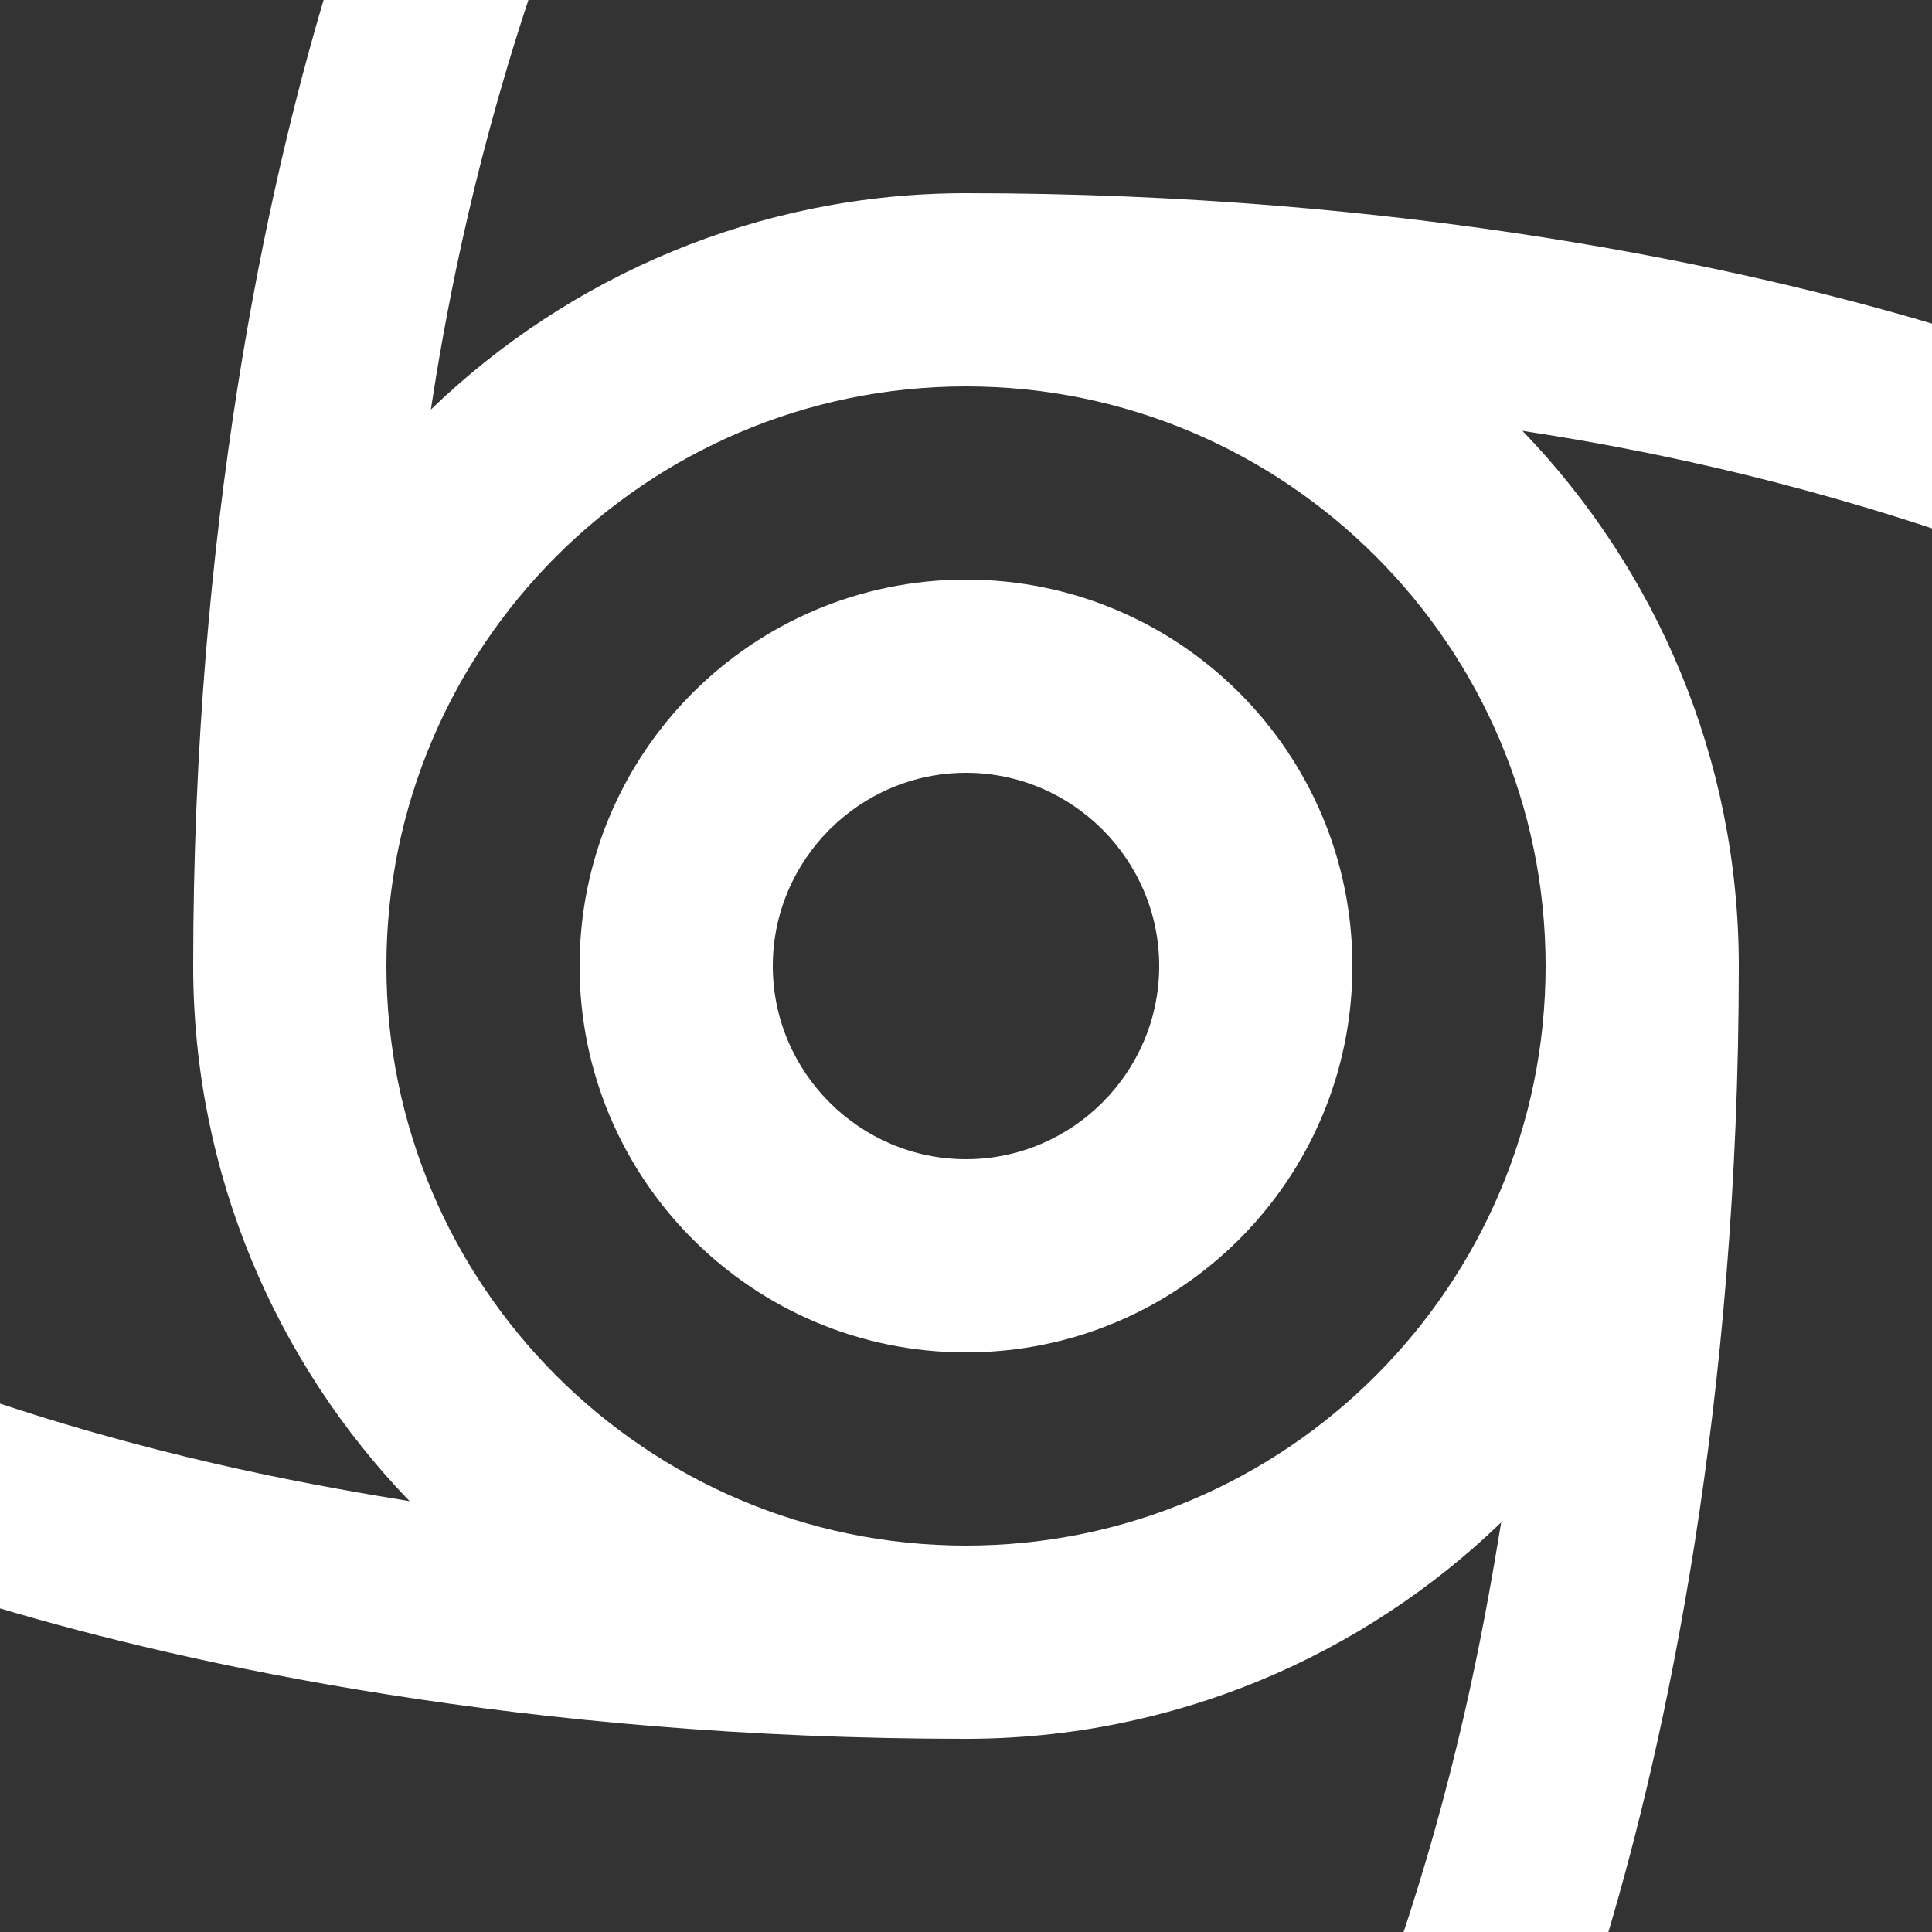
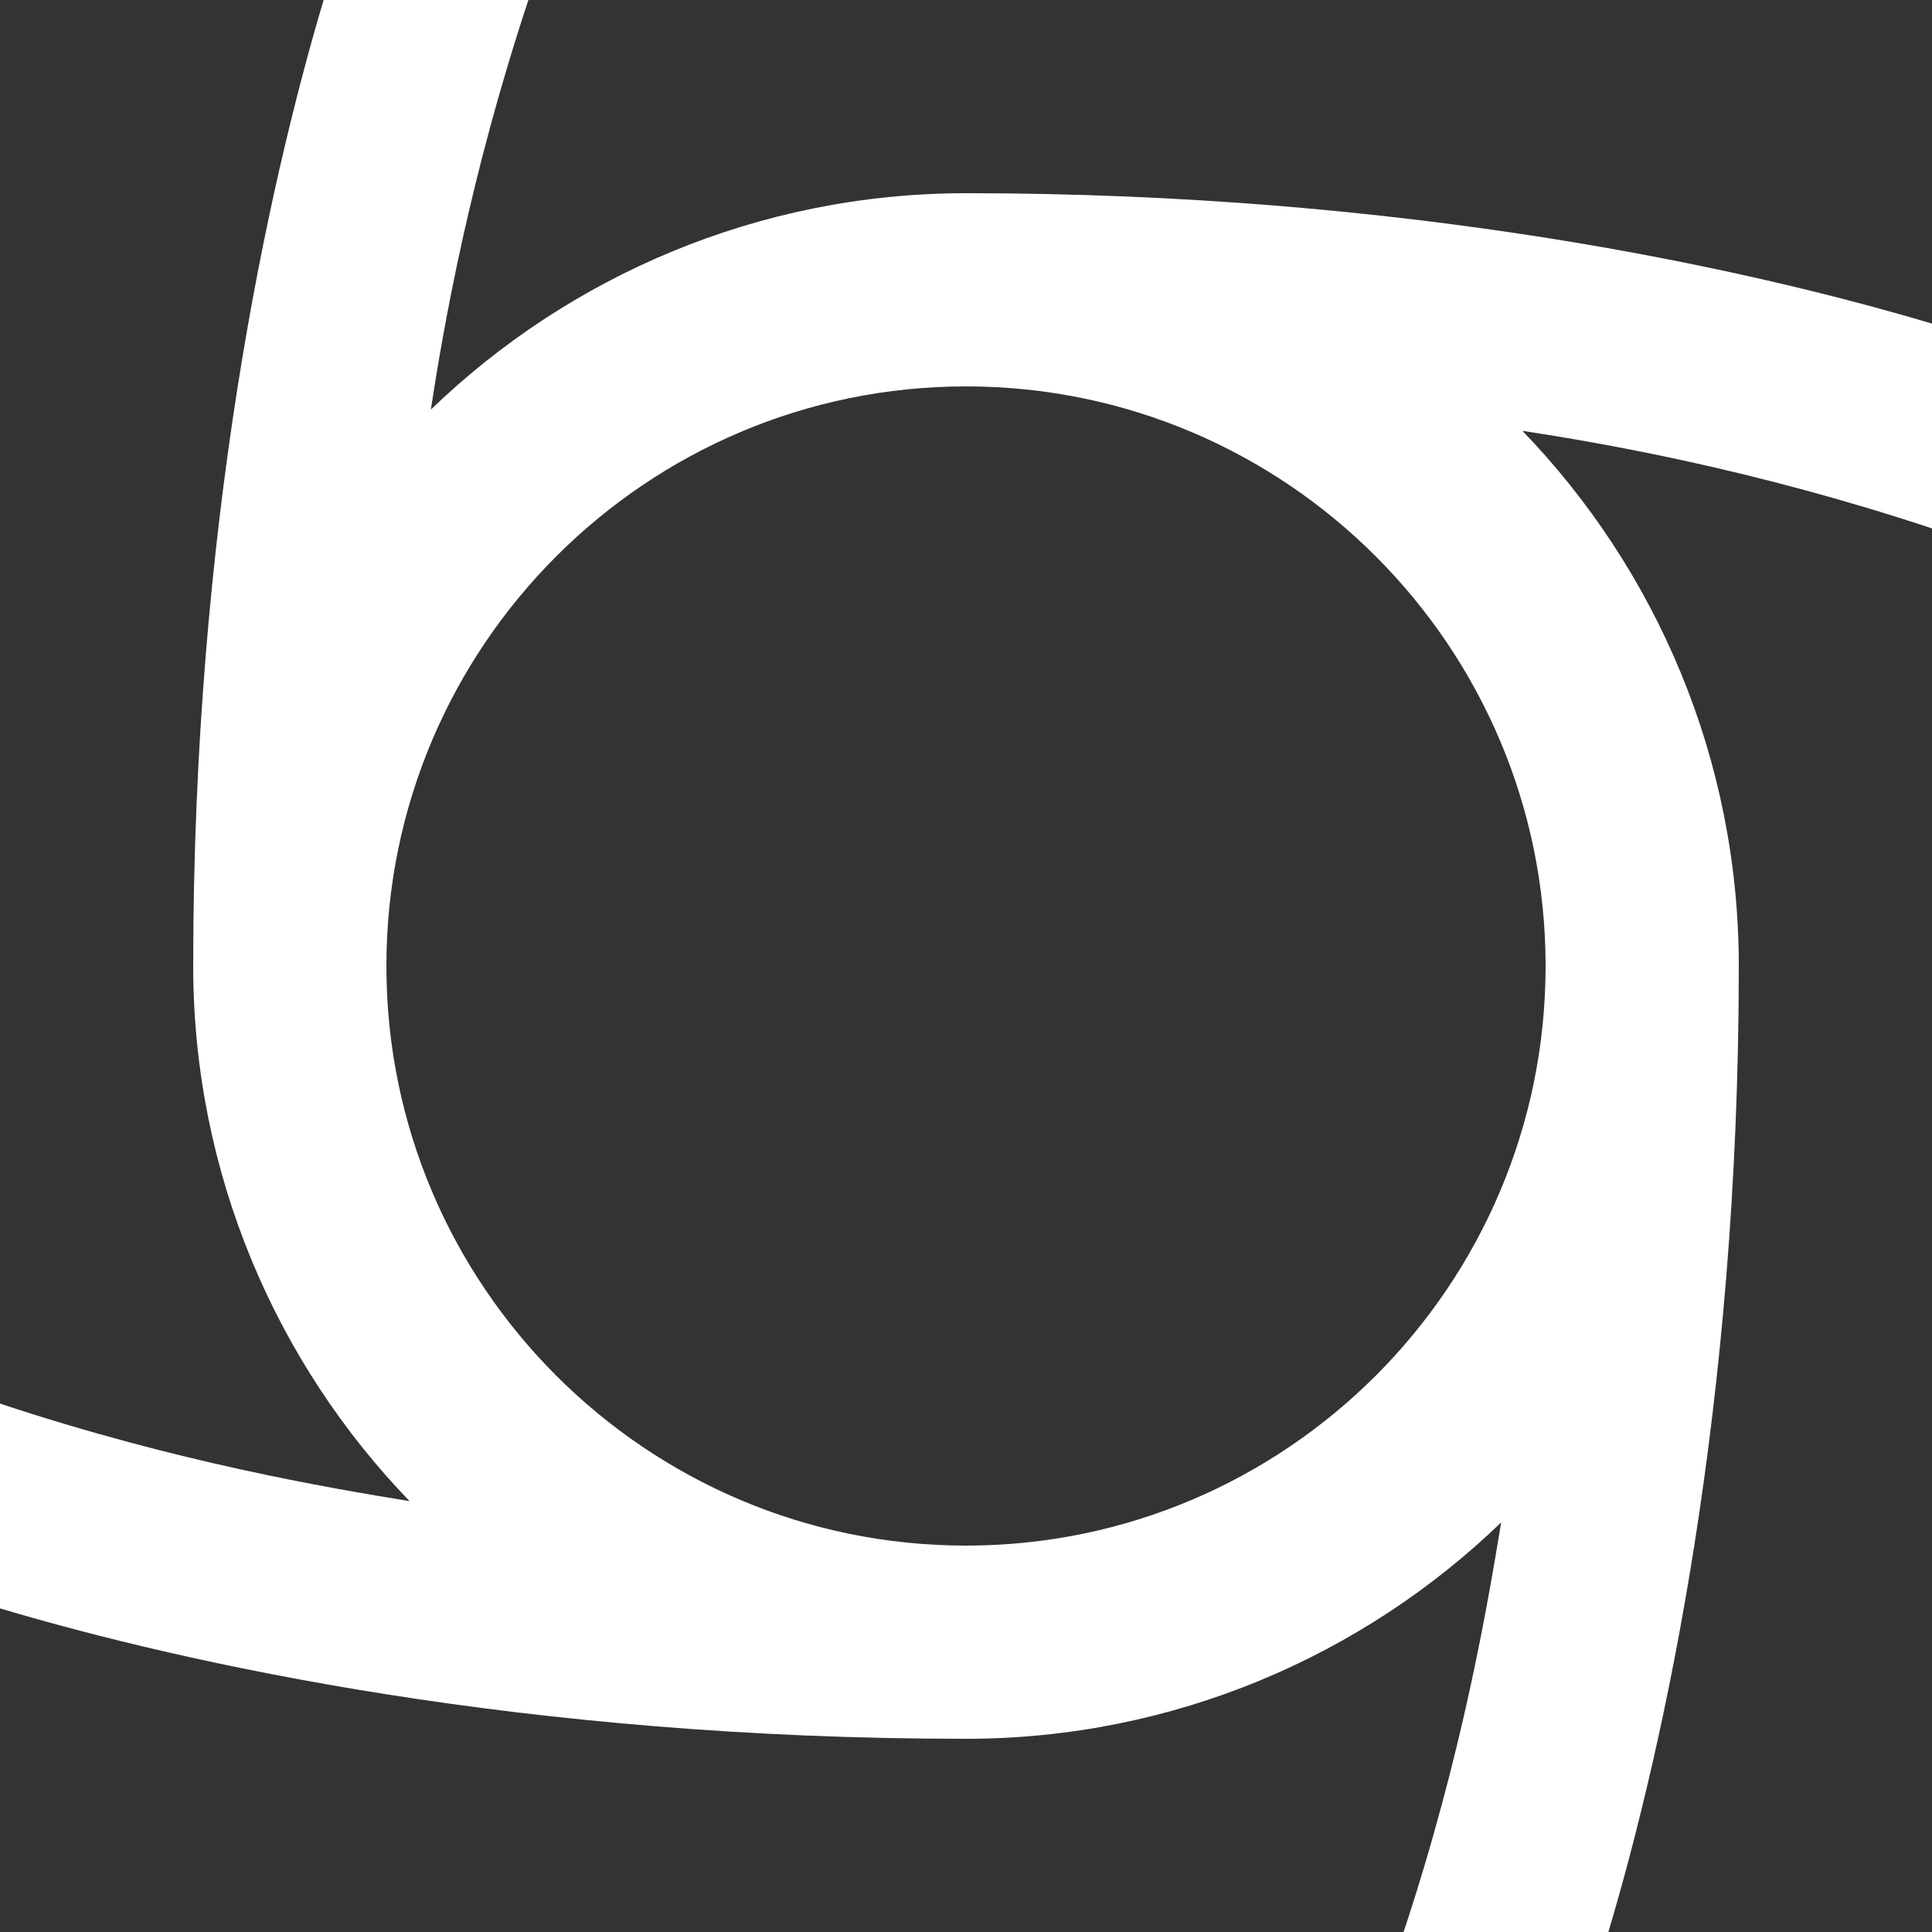
<svg xmlns="http://www.w3.org/2000/svg" id="Layer_1" version="1.1" viewBox="0 0 20 20">
  <rect x="0" y="0" width="20" height="20" fill="#333333" stroke="none" />
  <defs>
    <style>
      .st0 {
        fill: #fff;
      }
    </style>
  </defs>
-   <path class="st0" d="M10,6c-2.21,0-4,1.79-4,4s1.79,4,4,4,4-1.79,4-4-1.79-4-4-4ZM10,12c-1.1,0-2-.9-2-2s.9-2,2-2,2,.9,2,2-.9,2-2,2Z" />
  <path class="st0" d="M20,5.47v-2.12c-1.95-.58-5.44-1.35-10-1.35-2.15,0-4.11.86-5.54,2.24.13-.85.4-2.4,1.01-4.24h-2.12c-.58,1.95-1.35,5.44-1.35,10,0,2.15.86,4.11,2.24,5.54C3.39,15.4,1.84,15.14,0,14.53v2.12c1.95.58,5.44,1.35,10,1.35,2.15,0,4.11-.86,5.54-2.24-.14.85-.4,2.4-1.01,4.24h2.12c.58-1.95,1.35-5.44,1.35-10,0-2.15-.86-4.11-2.24-5.54.85.13,2.4.4,4.24,1.01ZM10,16c-3.31,0-6-2.69-6-6s2.69-6,6-6,6,2.69,6,6-2.69,6-6,6Z" />
</svg>